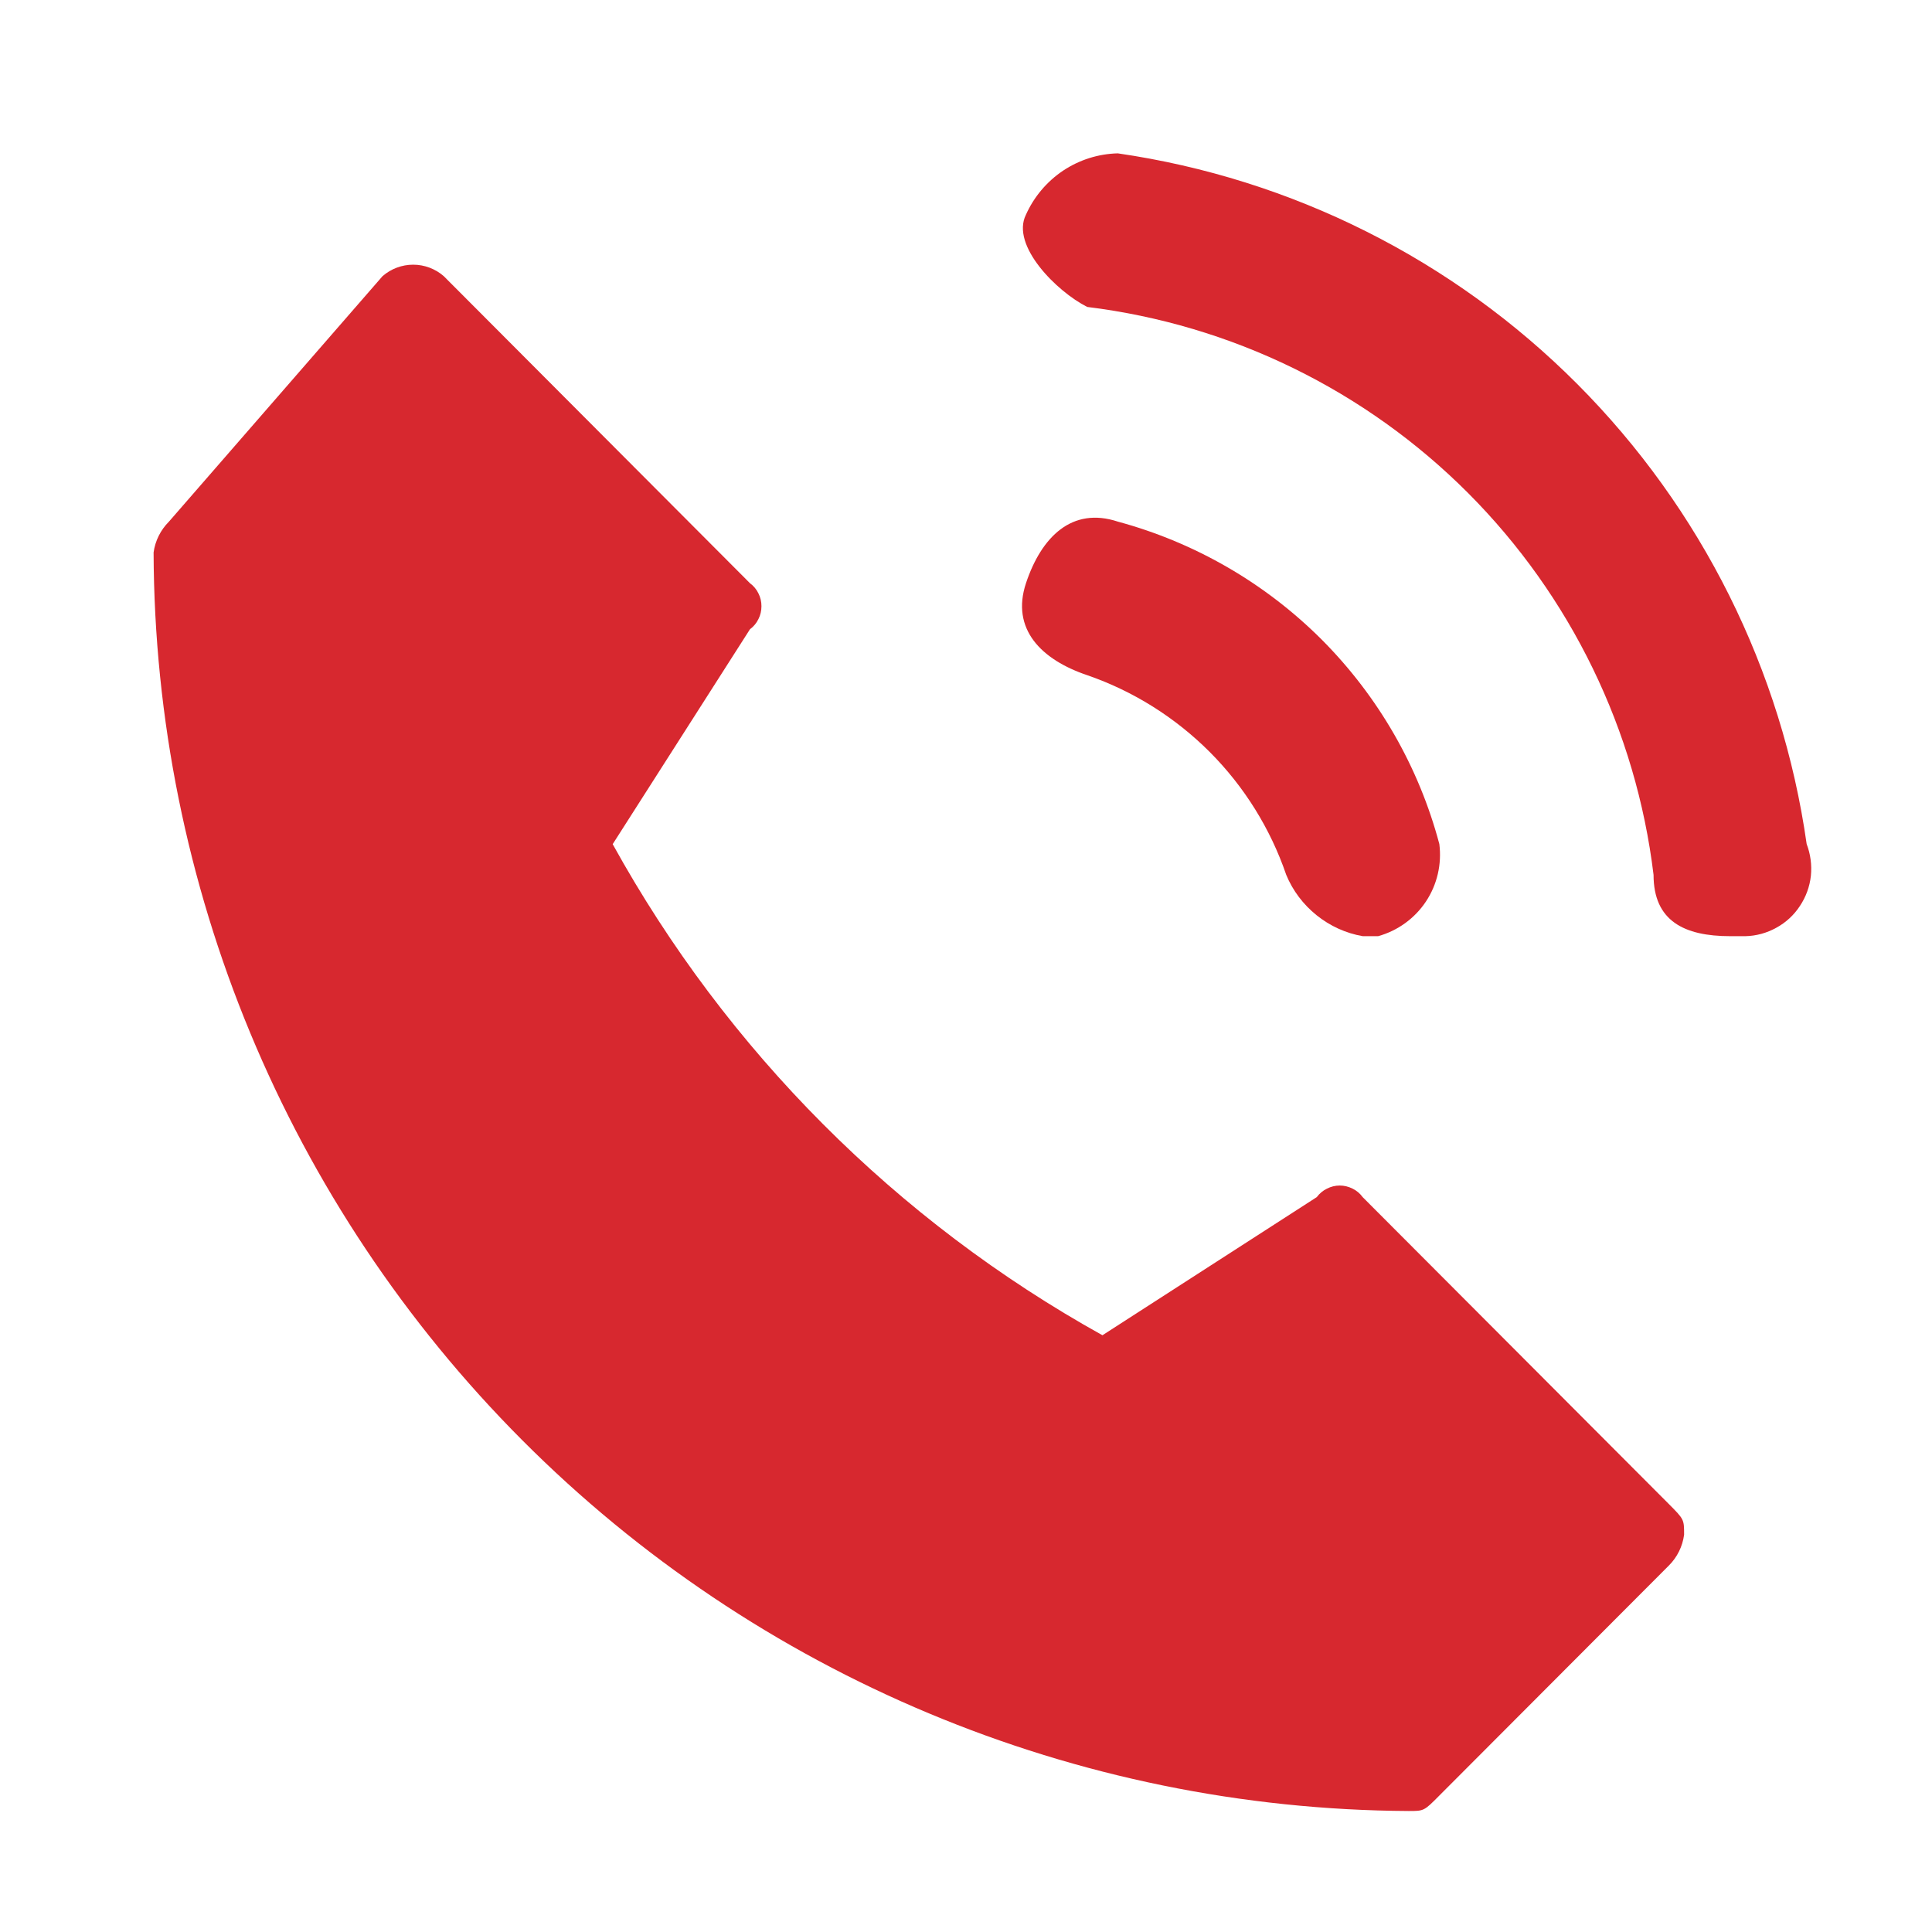
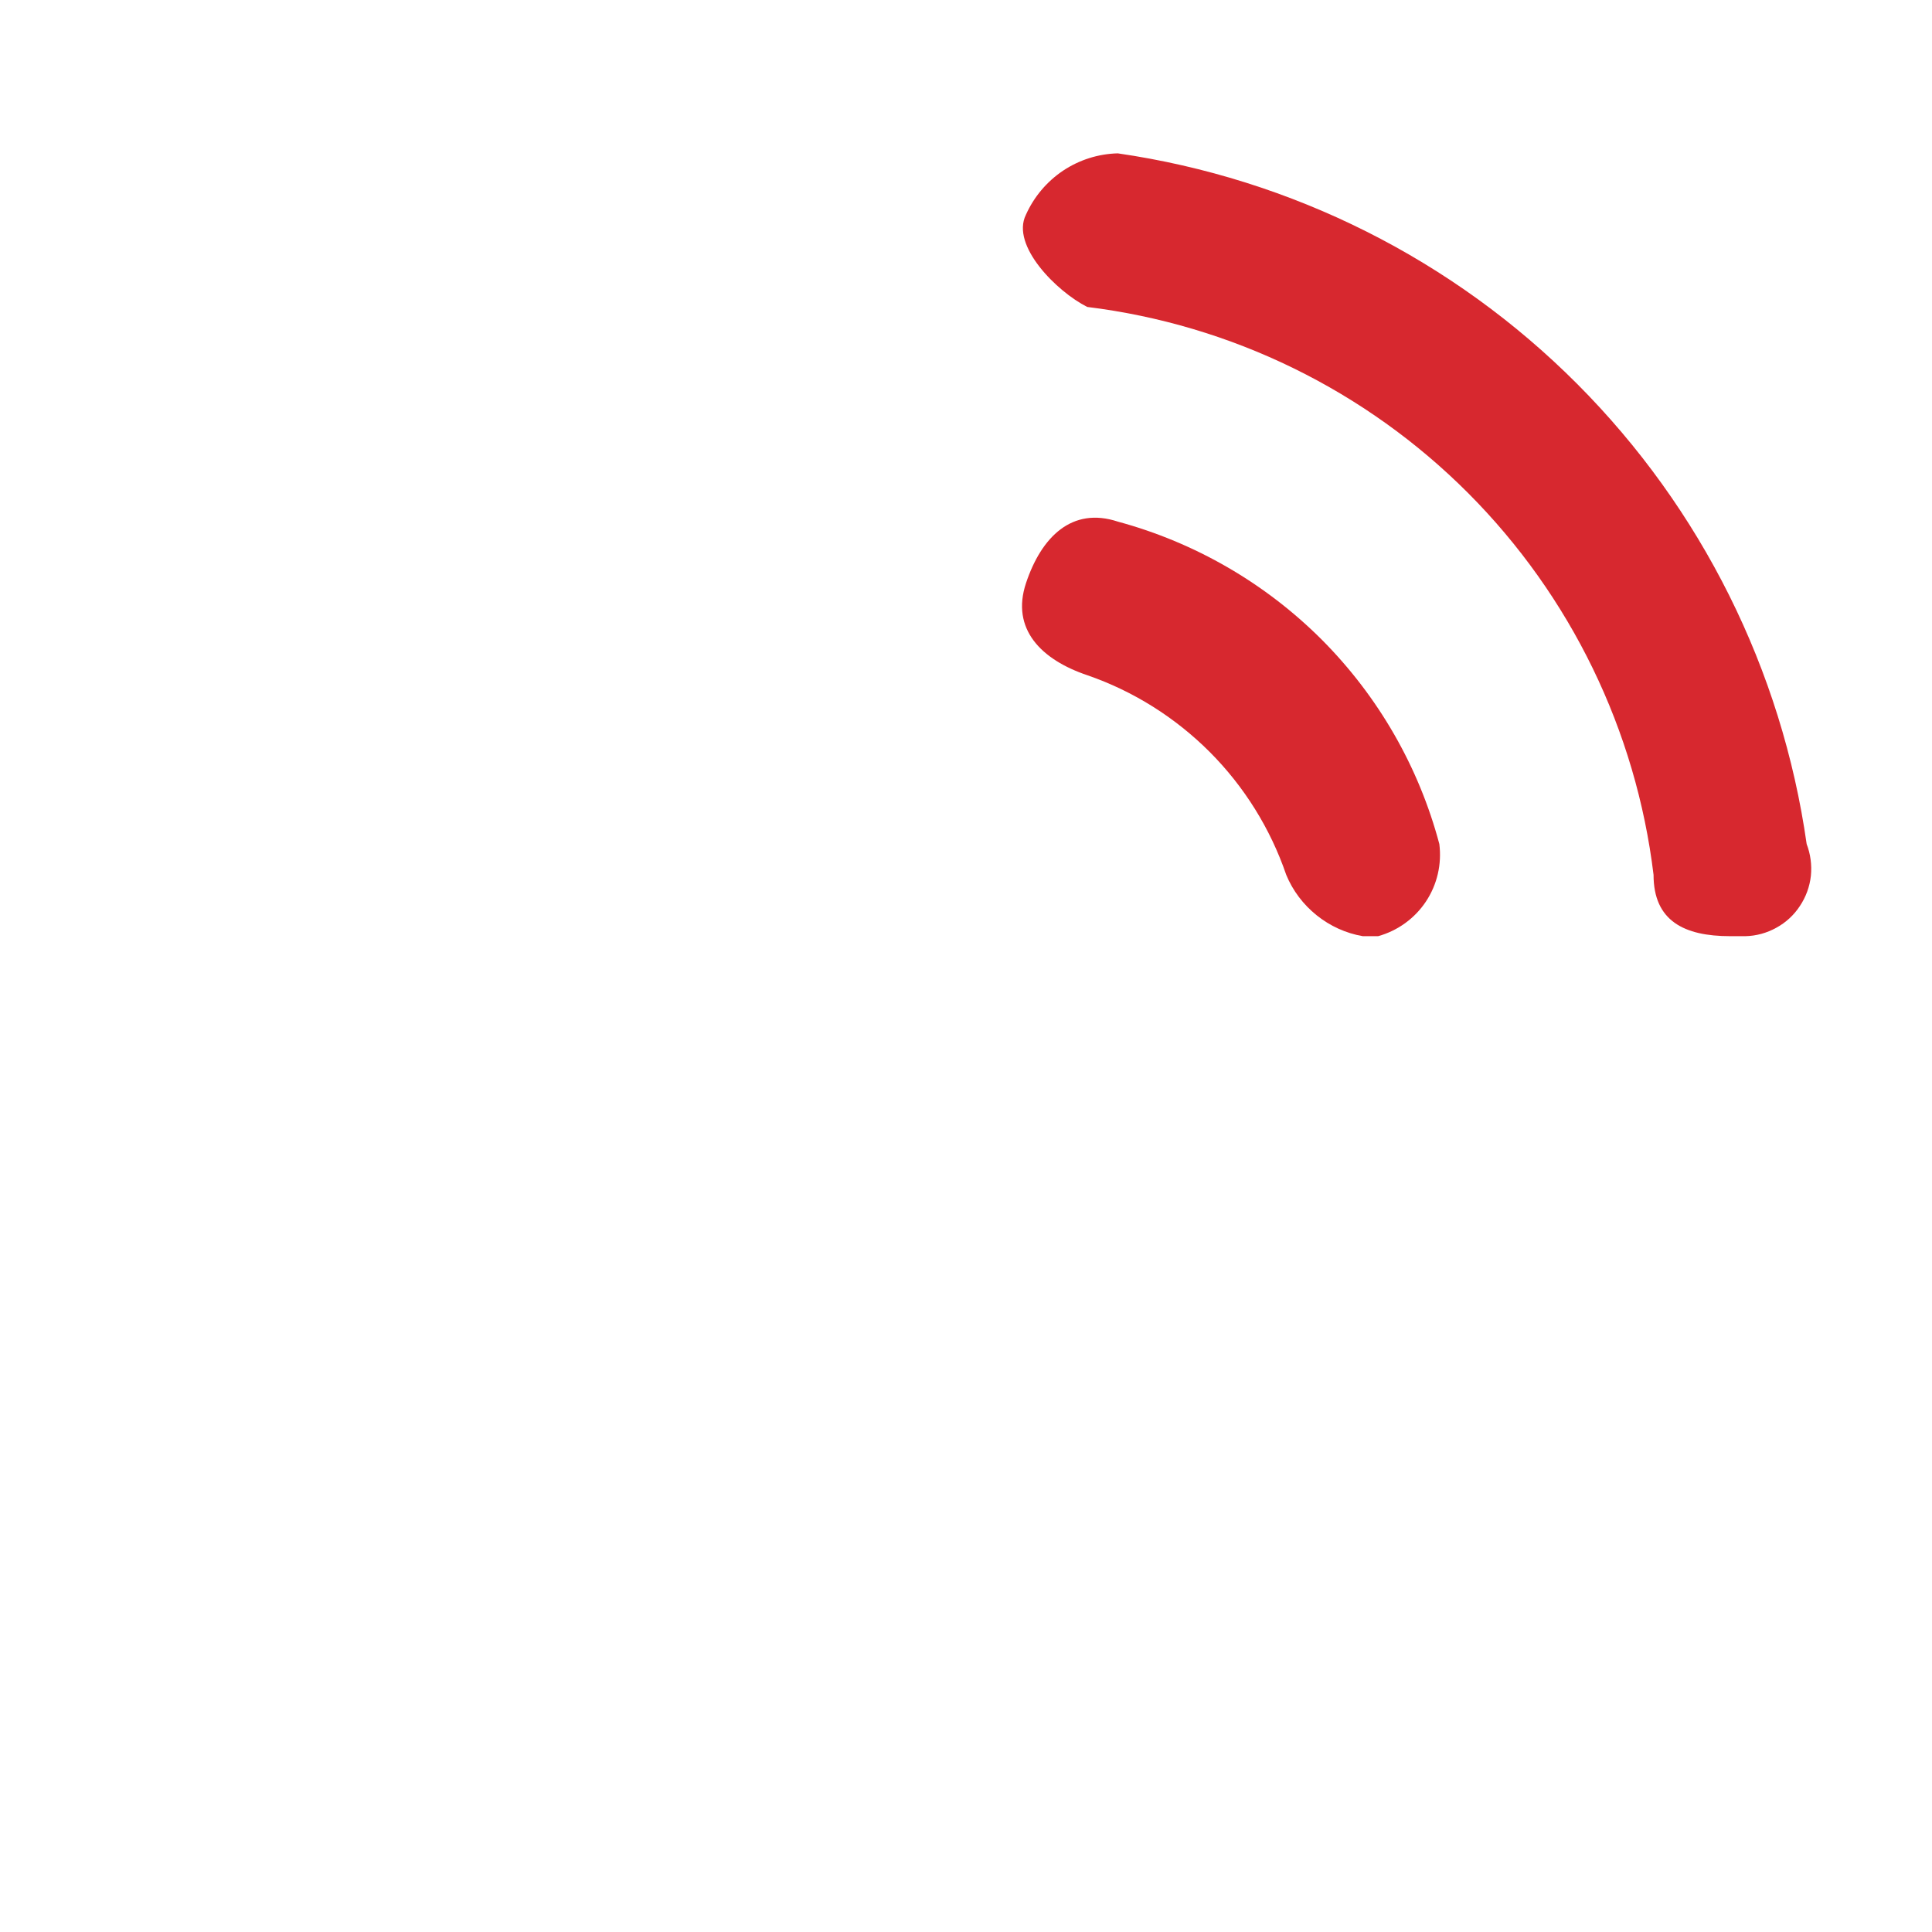
<svg xmlns="http://www.w3.org/2000/svg" width="16" height="16" viewBox="0 0 16 16" fill="none">
-   <path d="M11.285 9.914C11.263 9.884 11.235 9.86 11.202 9.844C11.168 9.827 11.132 9.818 11.095 9.818C11.058 9.818 11.022 9.827 10.989 9.844C10.956 9.86 10.927 9.884 10.905 9.914L9.13 11.058C7.424 10.11 6.018 8.7 5.074 6.991L6.211 5.211C6.241 5.189 6.265 5.16 6.281 5.127C6.298 5.094 6.306 5.057 6.306 5.02C6.306 4.983 6.298 4.947 6.281 4.914C6.265 4.881 6.241 4.852 6.211 4.83L3.675 2.287C3.605 2.226 3.515 2.192 3.422 2.192C3.328 2.192 3.238 2.226 3.168 2.287L1.399 4.32C1.33 4.389 1.285 4.479 1.272 4.575C1.281 7.332 2.378 9.975 4.325 11.927C6.271 13.879 8.91 14.983 11.666 14.998C11.793 14.998 11.793 14.998 11.919 14.871L13.821 12.965C13.89 12.896 13.934 12.807 13.947 12.71C13.947 12.583 13.947 12.583 13.821 12.456L11.285 9.914Z" fill="#D7282F" />
  <path d="M10.652 7.245C10.706 7.376 10.793 7.491 10.904 7.58C11.015 7.669 11.146 7.729 11.286 7.753H11.413C11.575 7.708 11.716 7.606 11.809 7.466C11.902 7.326 11.941 7.157 11.92 6.99C11.75 6.35 11.414 5.767 10.947 5.298C10.479 4.83 9.897 4.493 9.258 4.32C8.878 4.194 8.624 4.447 8.497 4.829C8.37 5.21 8.624 5.464 9.005 5.592C9.387 5.724 9.733 5.942 10.019 6.228C10.304 6.514 10.521 6.862 10.652 7.245Z" fill="#D7282F" />
  <path d="M9.257 1.27C9.095 1.274 8.938 1.324 8.803 1.414C8.669 1.504 8.562 1.631 8.496 1.779C8.37 2.033 8.75 2.414 9.004 2.542C10.198 2.689 11.309 3.232 12.159 4.084C13.009 4.937 13.549 6.049 13.694 7.245C13.694 7.626 13.947 7.753 14.328 7.753H14.455C14.544 7.751 14.632 7.727 14.711 7.683C14.79 7.64 14.857 7.578 14.906 7.503C14.956 7.428 14.987 7.343 14.997 7.253C15.006 7.164 14.994 7.074 14.962 6.99C14.757 5.548 14.09 4.211 13.062 3.18C12.033 2.148 10.698 1.479 9.257 1.27Z" fill="#D7282F" />
</svg>